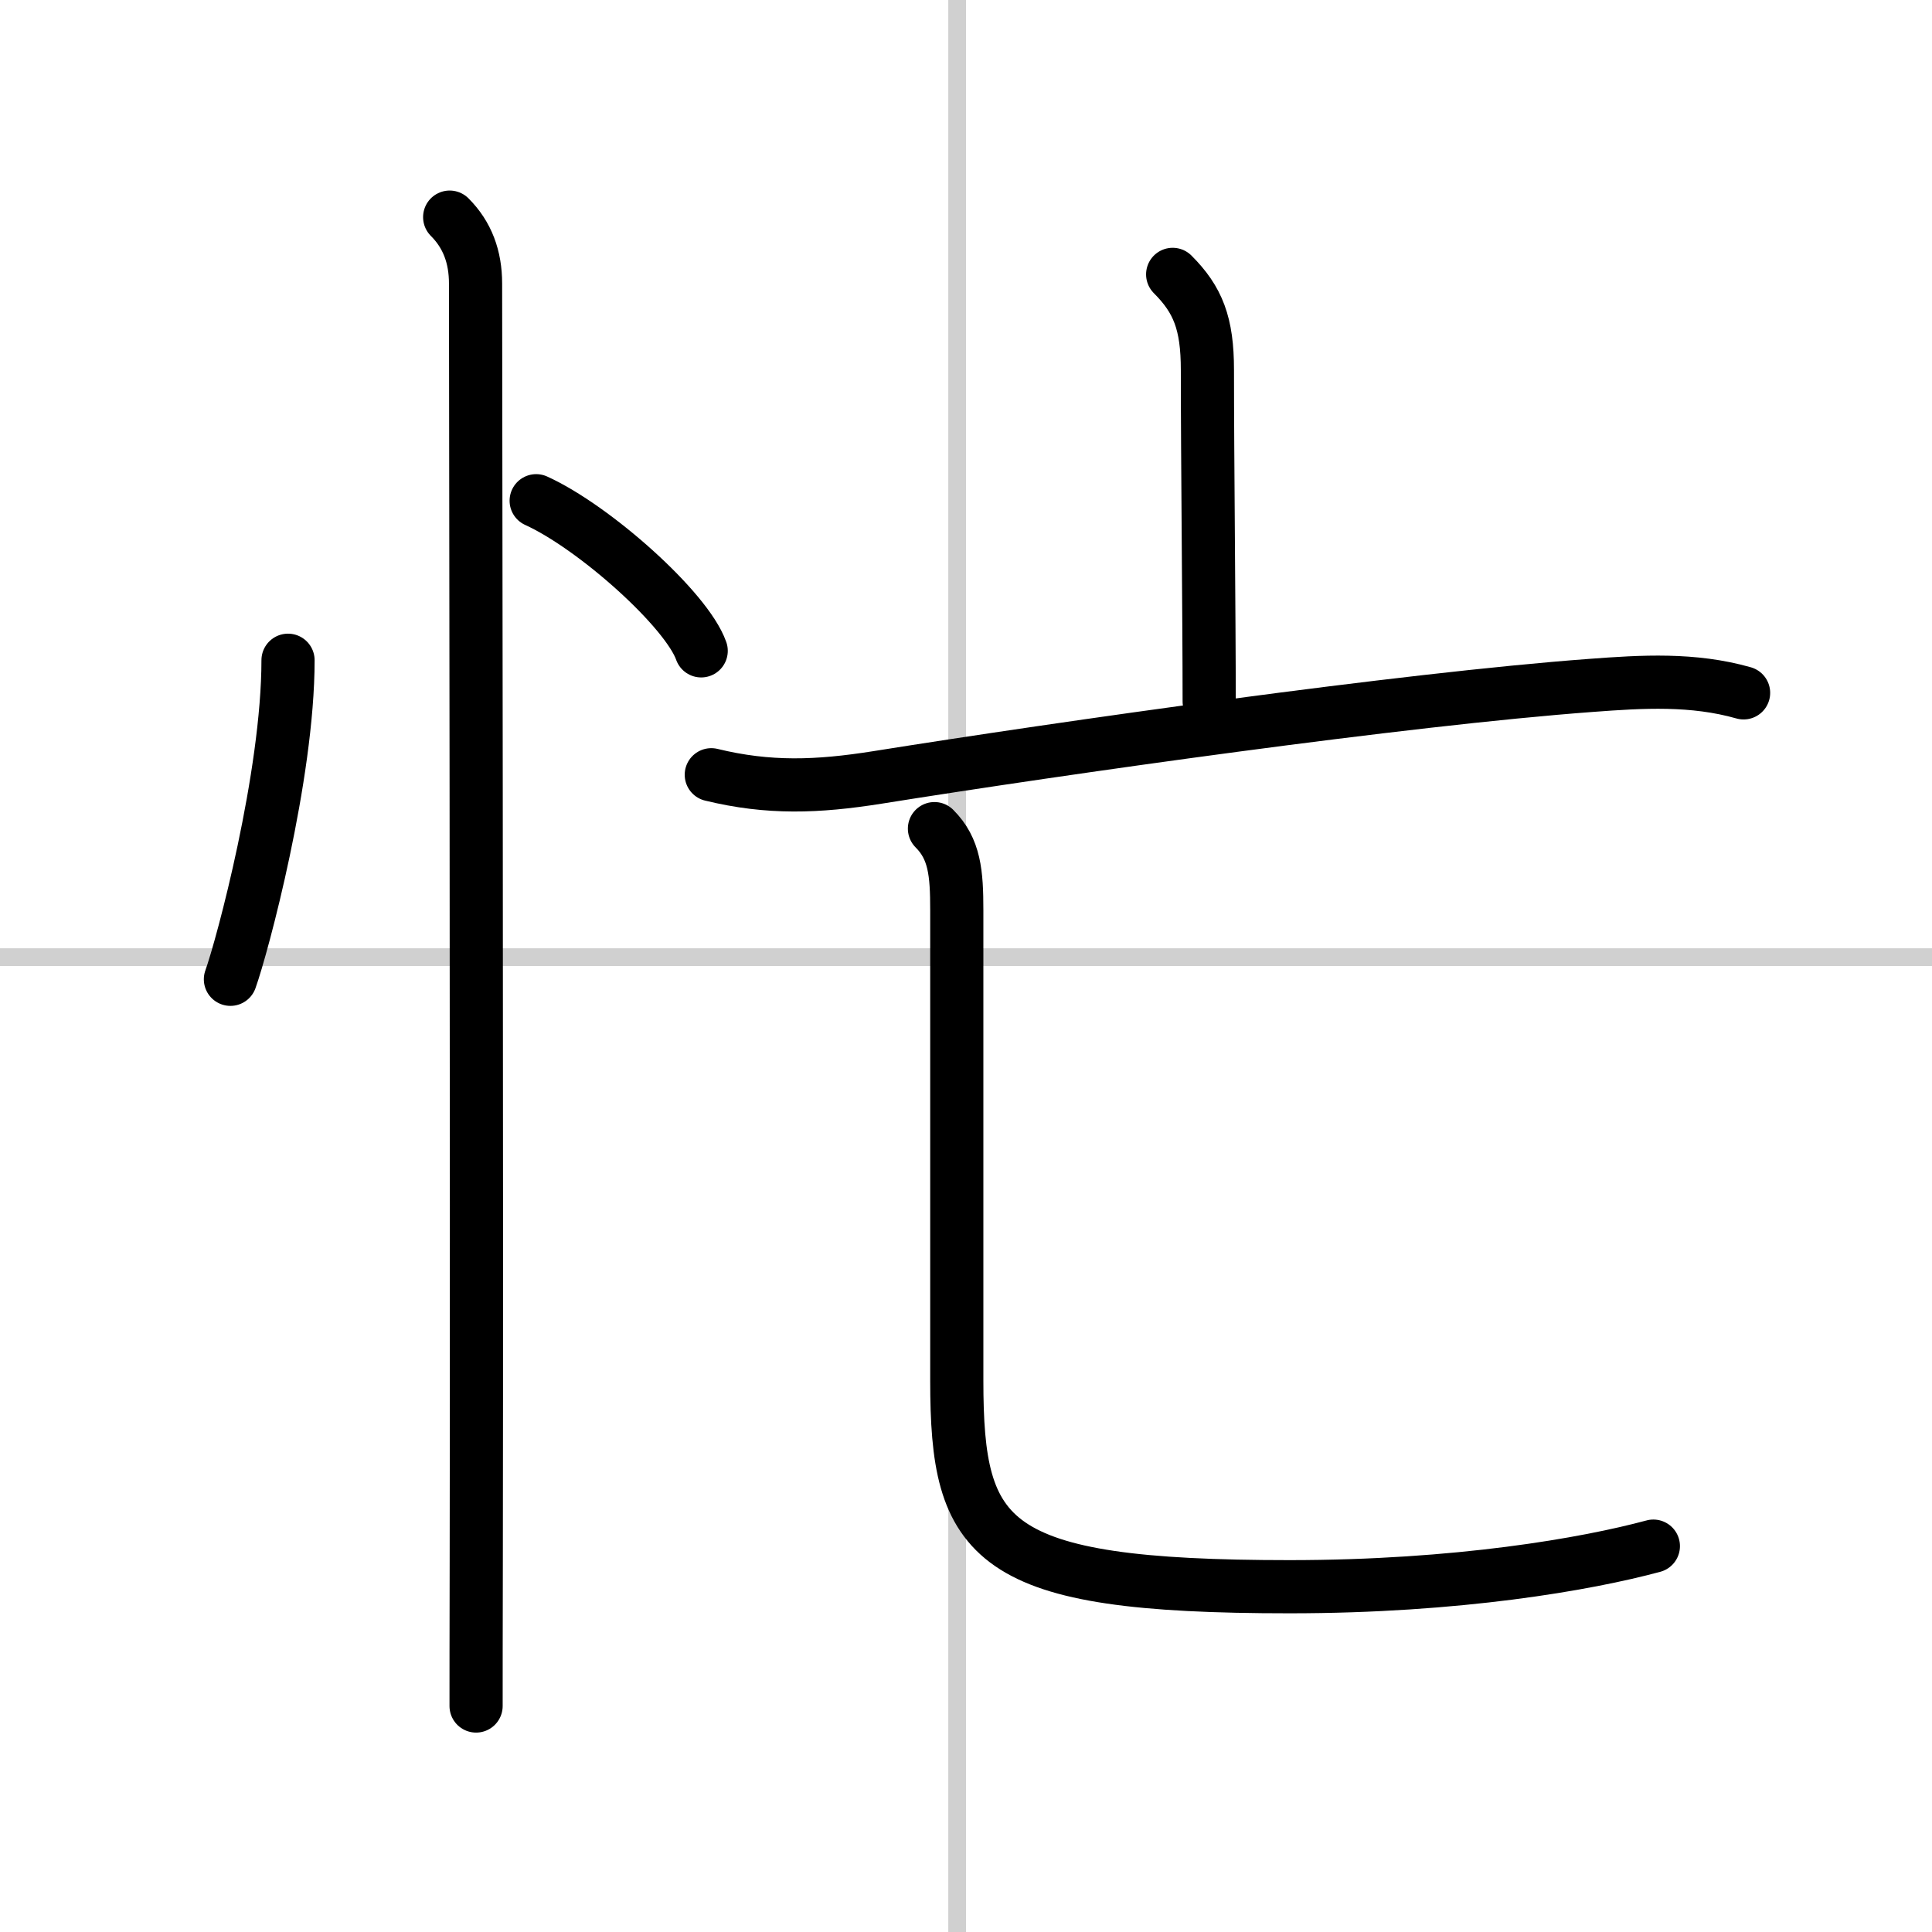
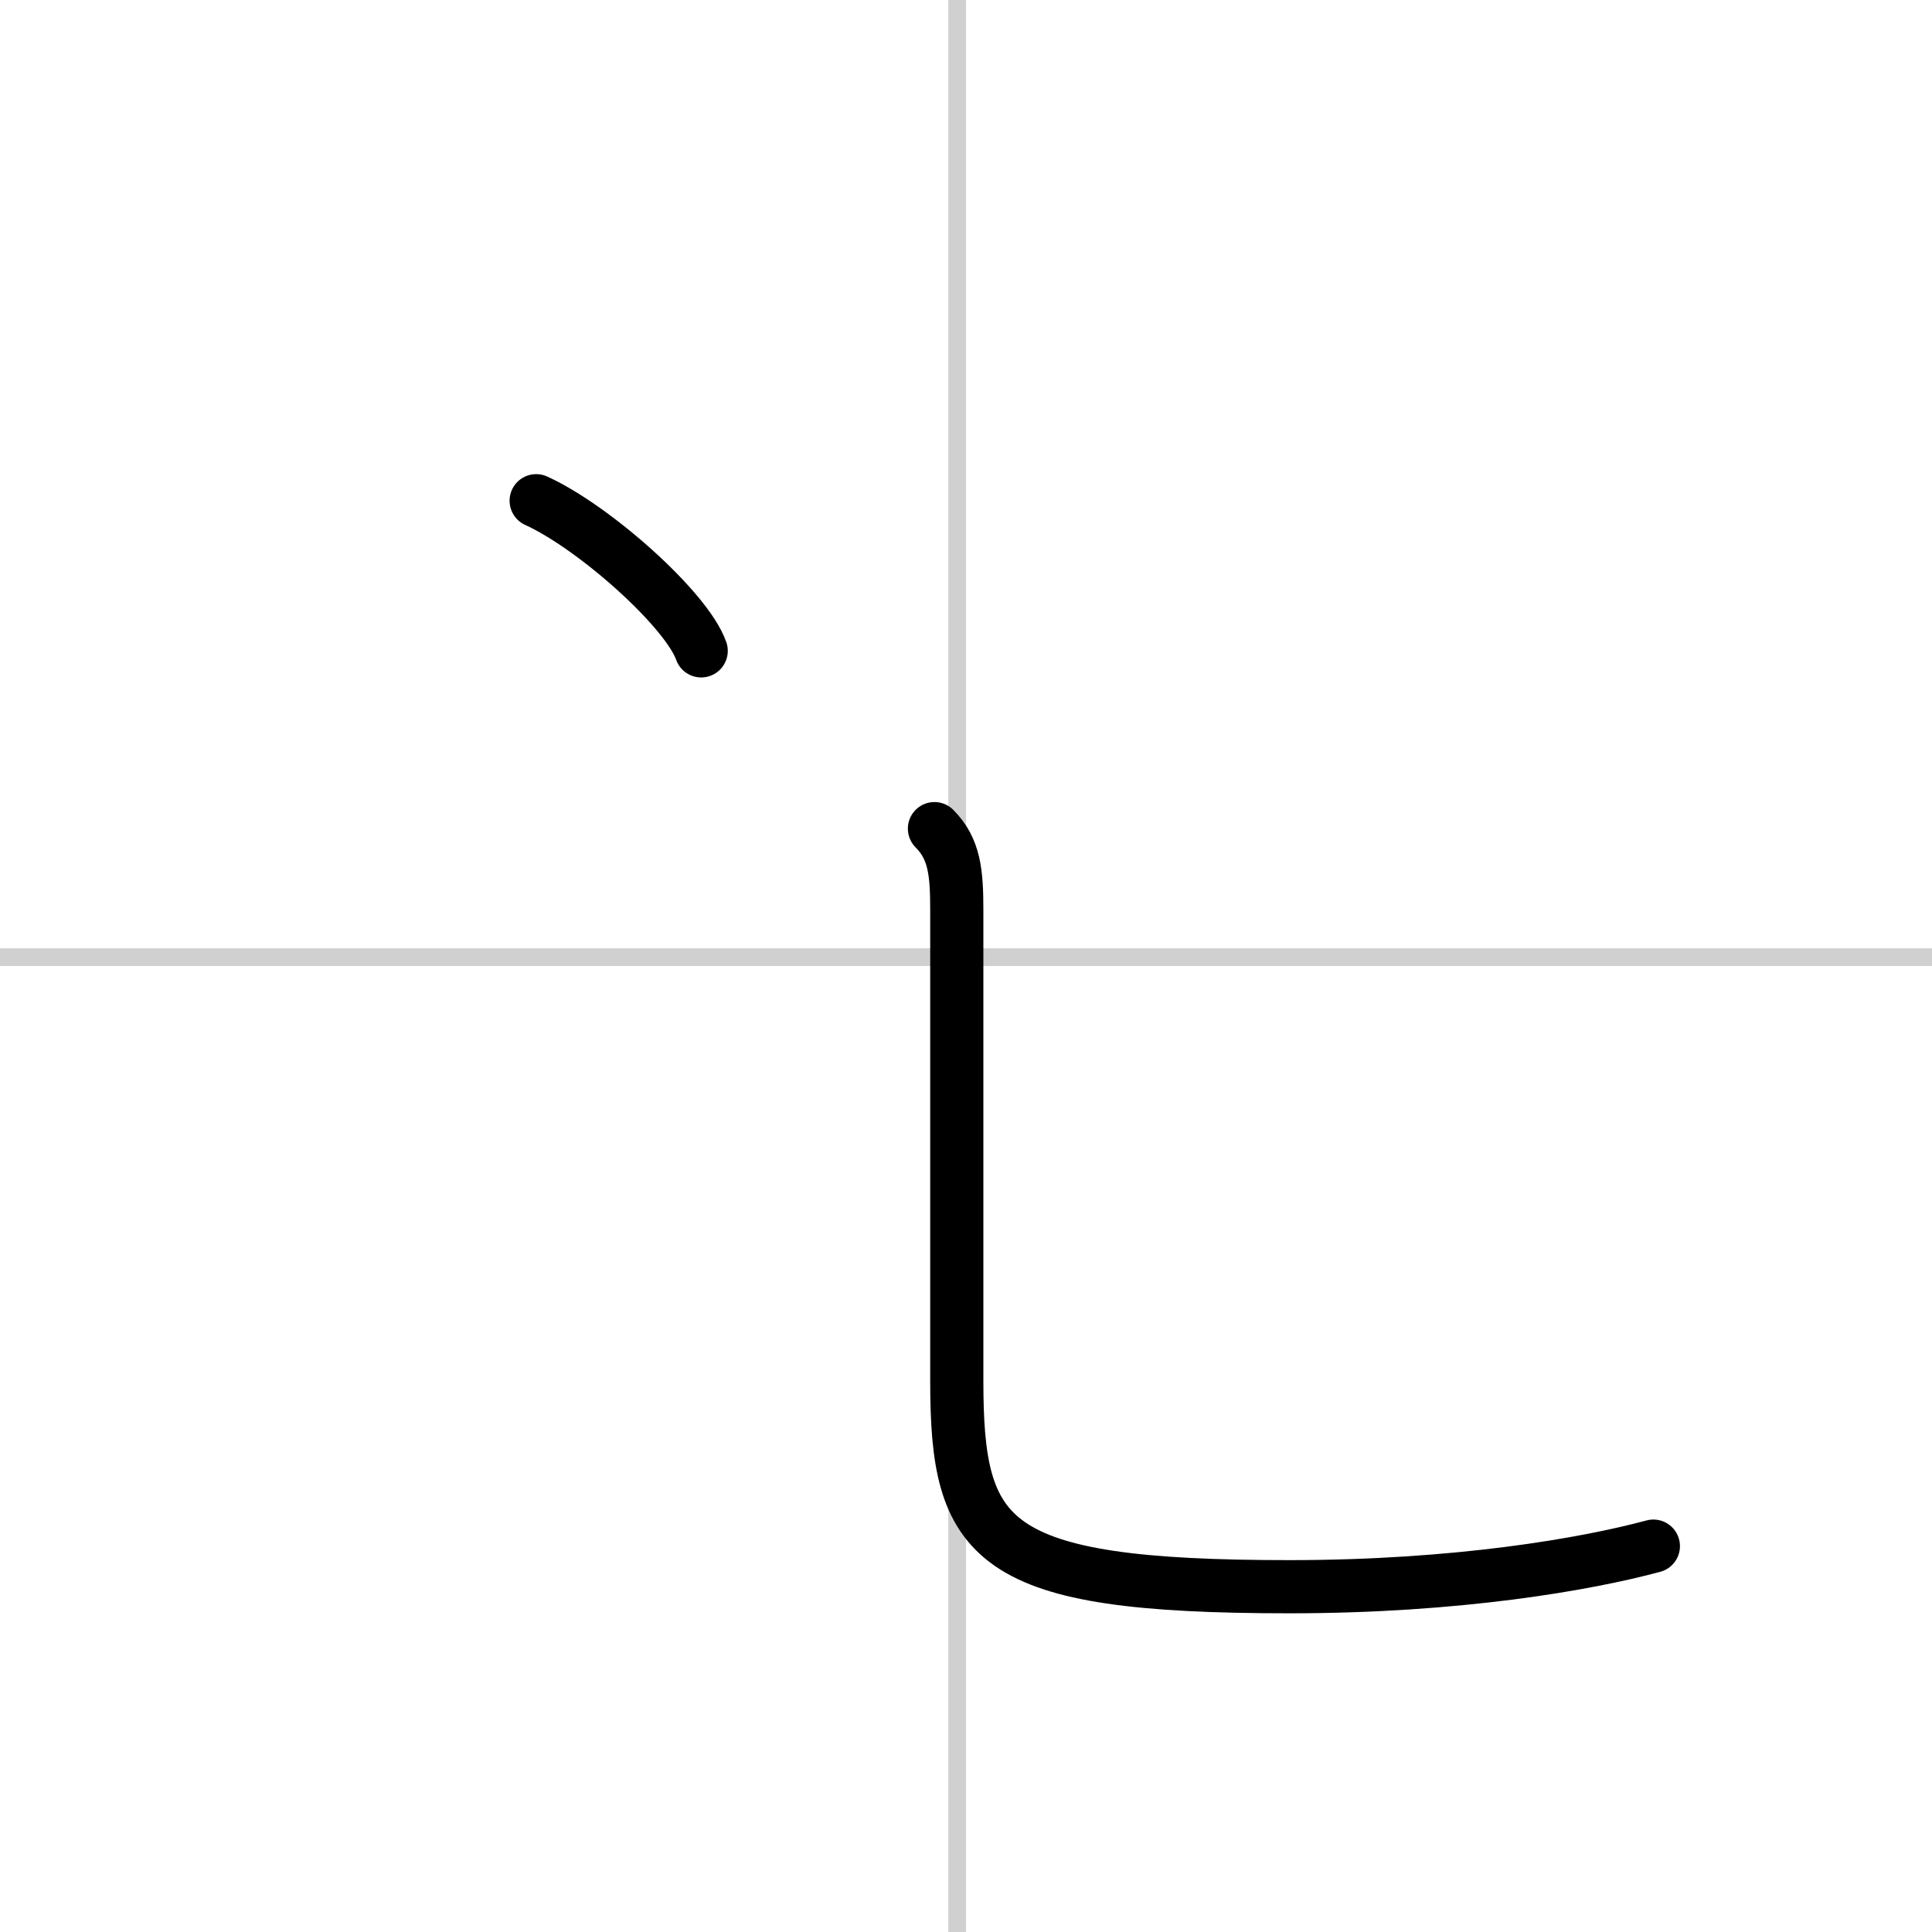
<svg xmlns="http://www.w3.org/2000/svg" width="400" height="400" viewBox="0 0 109 109">
  <rect x="0" y="0" width="109" height="109" fill="#808080" stroke="none" />
  <g fill="none" stroke="#000" stroke-linecap="round" stroke-linejoin="round" stroke-width="3">
    <rect width="100%" height="100%" fill="#fff" stroke="#fff" />
    <line x1="54" x2="54" y2="109" stroke="#d0d0d0" stroke-width="1" />
    <line x2="109" y1="54" y2="54" stroke="#d0d0d0" stroke-width="1" />
-     <path d="m16.25 37.25c0 6.52-2.58 16.14-3.25 18" />
    <path d="m30.25 28.25c3.28 1.49 8.49 6.14 9.31 8.47" />
-     <path d="m25.37 12.25c1 1 1.46 2.25 1.46 3.75 0 0.86 0.08 51 0.04 72-0.01 4-0.01 6.93-0.01 8.25" />
-     <path d="m66.16 15.48c1.43 1.43 1.96 2.77 1.96 5.39 0 5 0.1 13.88 0.1 18.7" />
-     <path d="m40.13 43.71c3.24 0.79 5.98 0.69 9.38 0.15 10.46-1.67 29.7-4.41 40.24-5.19 2.92-0.22 5.77-0.39 8.62 0.42" />
    <path d="m52.72 46.75c1.14 1.14 1.26 2.5 1.26 4.6v26.53c0 9.12 1.77 11.64 18.77 11.64 9.5 0 16.75-1.27 20.53-2.29" />
  </g>
</svg>